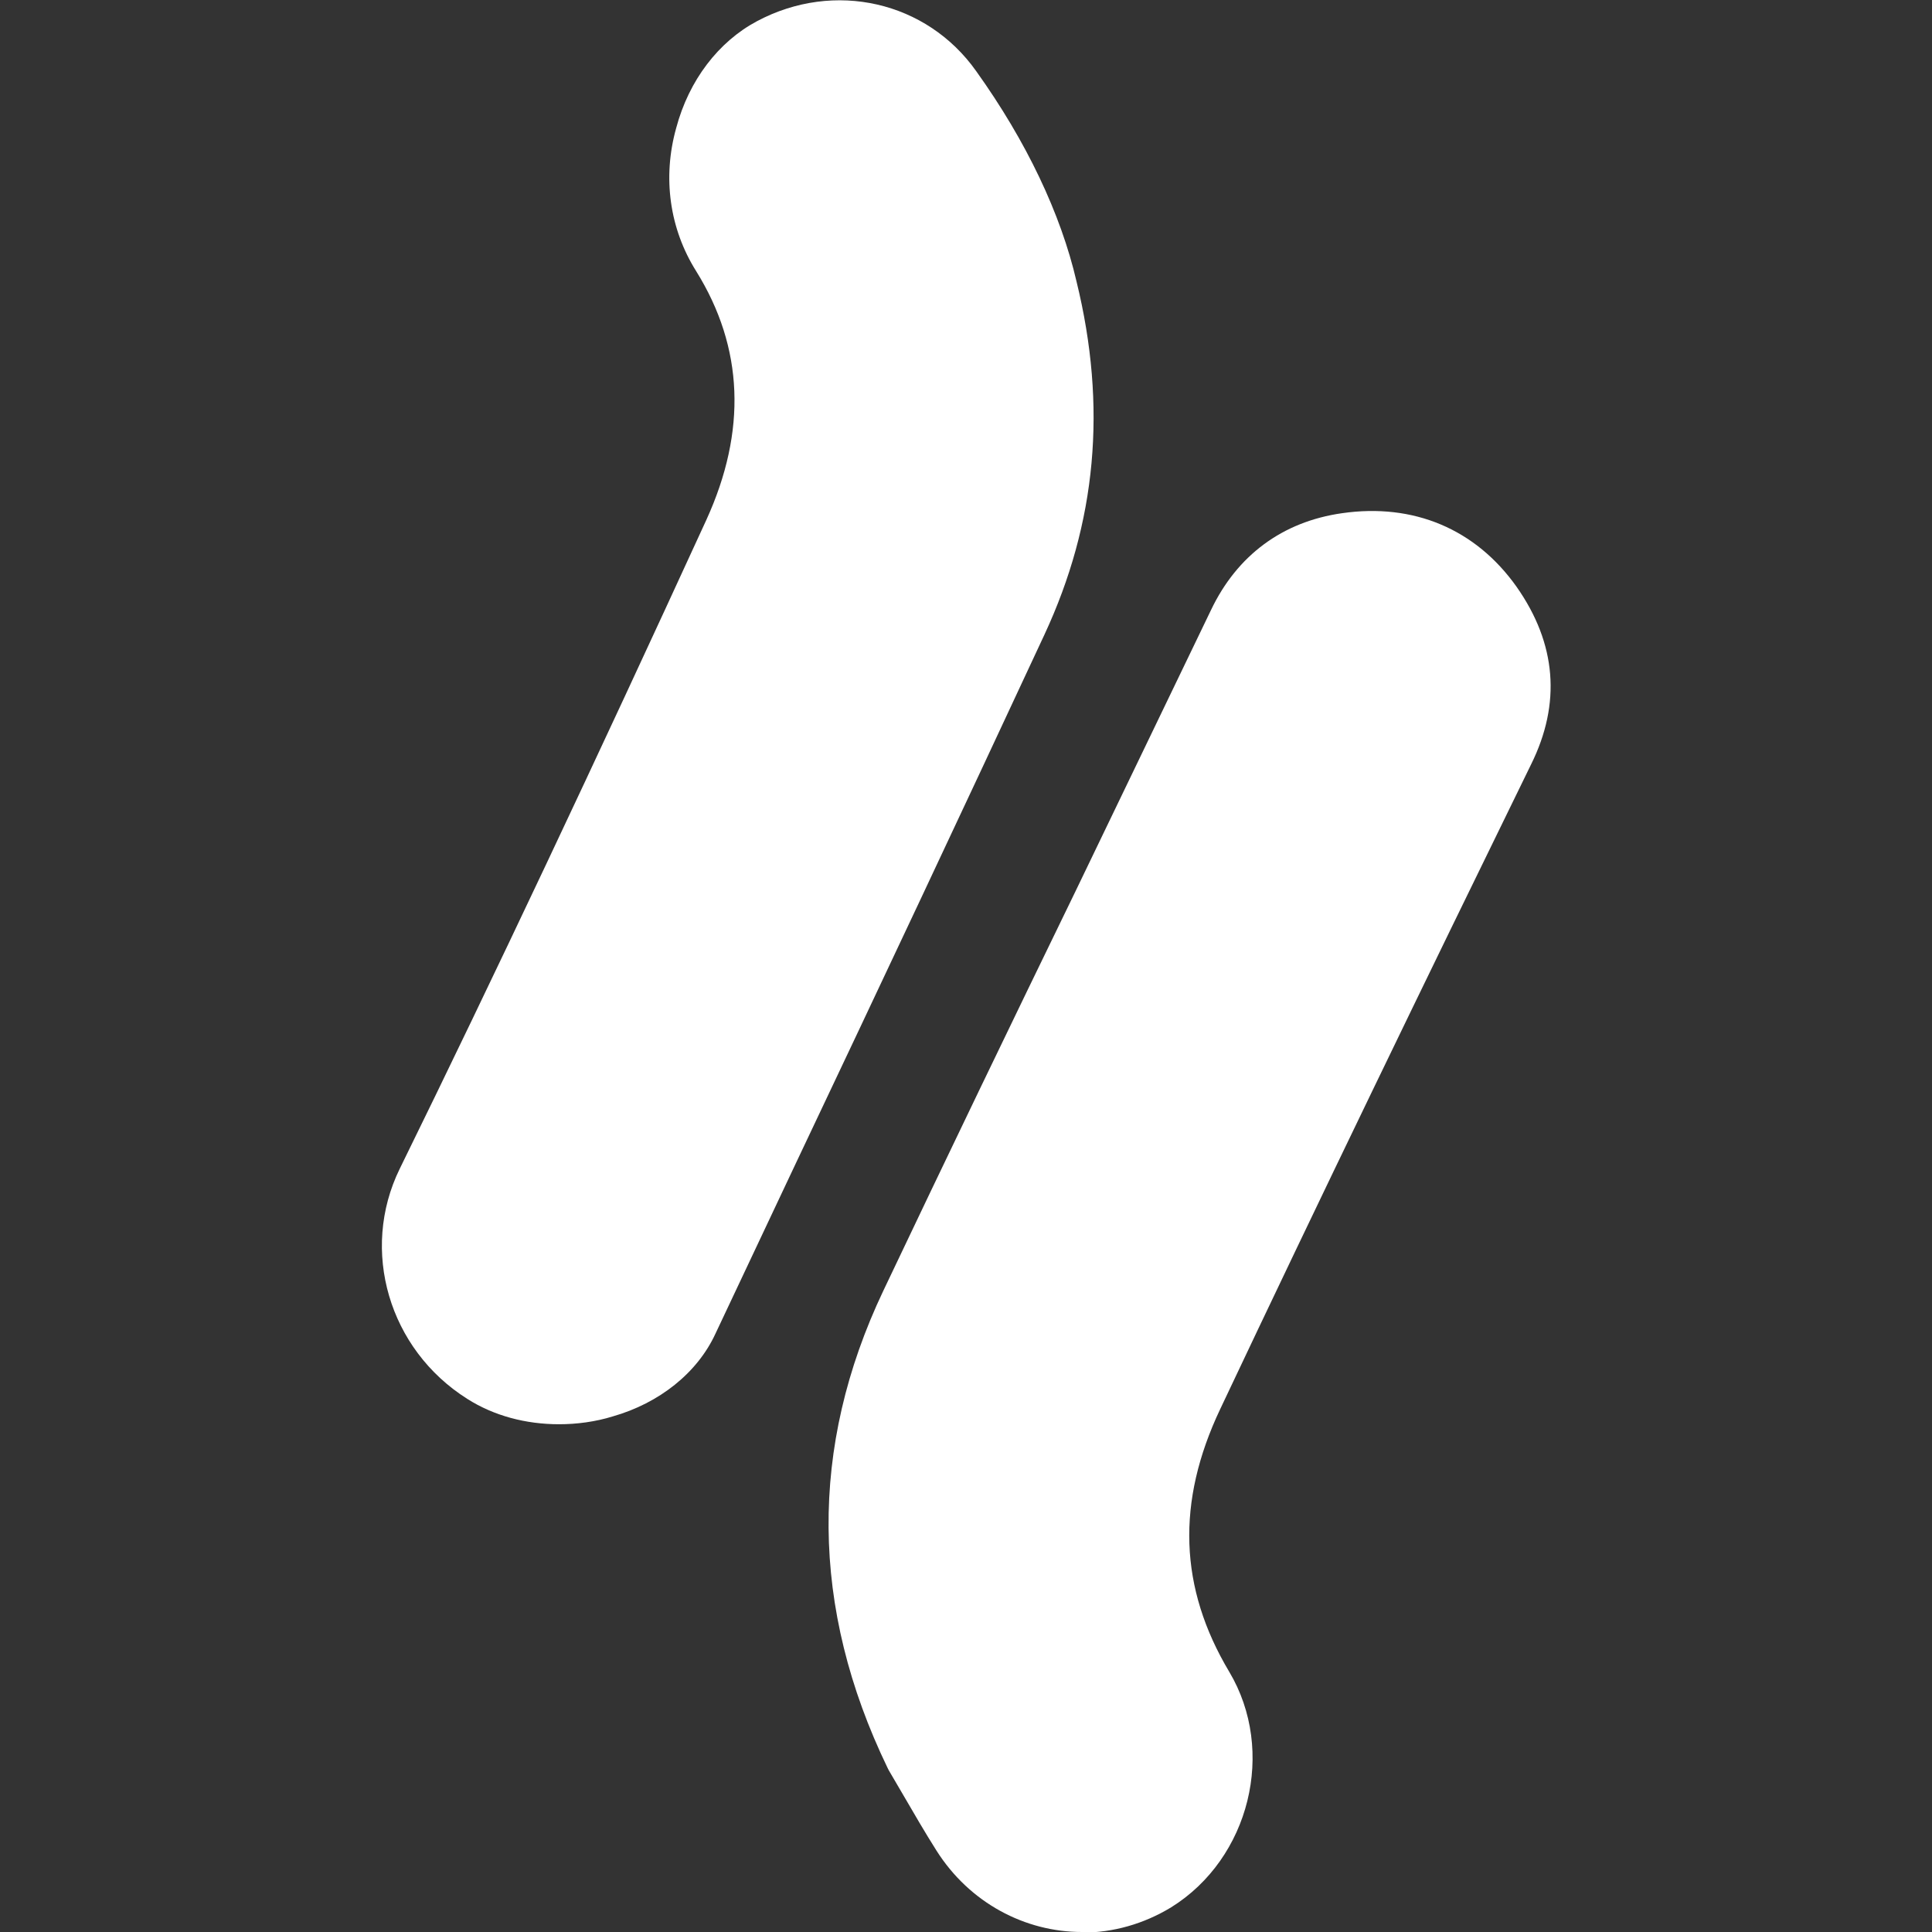
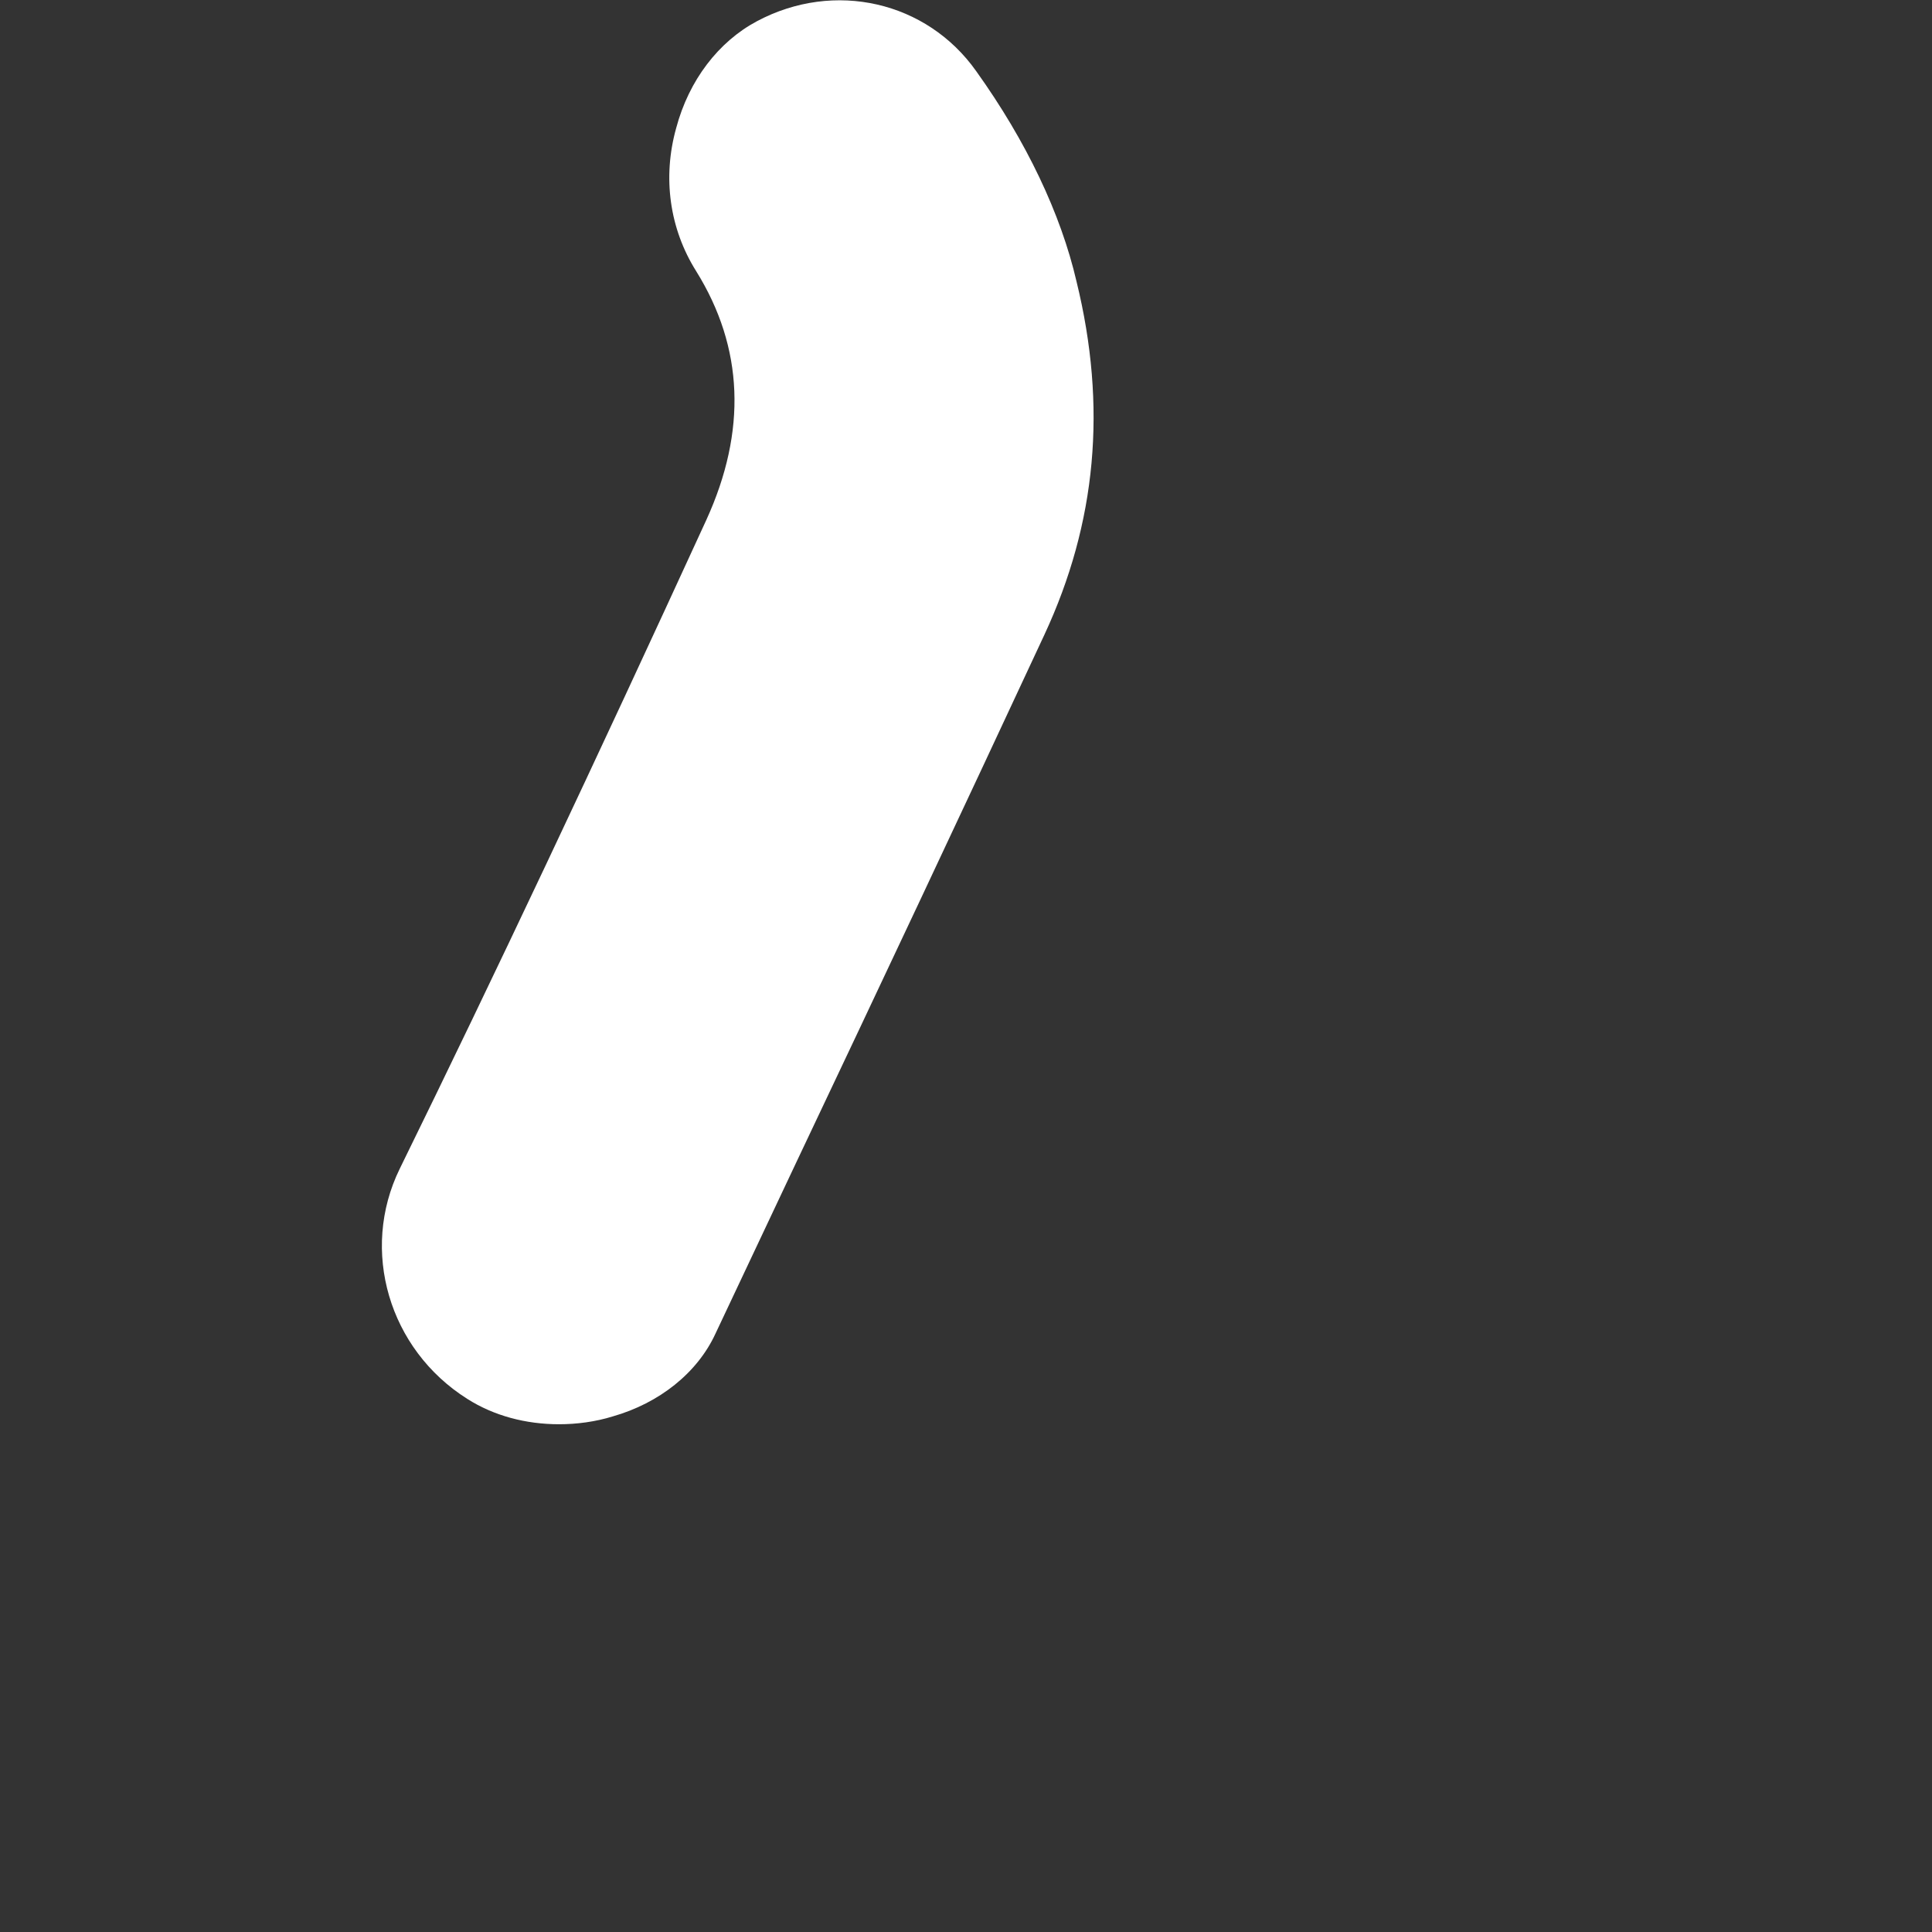
<svg xmlns="http://www.w3.org/2000/svg" id="Capa_1" data-name="Capa 1" viewBox="0 0 32 32">
  <rect x="0" y="0" width="32" height="32" fill="#333333" stroke="none" />
  <defs>
    <style>
      .cls-1 {
        fill: #fff;
      }
    </style>
  </defs>
  <g>
    <path class="cls-1" d="M17.21,4.8c.49,1.98.3,3.75-.49,5.44-1.8,3.87-3.63,7.72-5.45,11.58-.5,1.07-2.15,1.48-3.2.82-1.03-.65-1.39-1.95-.88-2.99,1.75-3.56,3.44-7.16,5.09-10.77.72-1.57.74-3.2-.21-4.72-.74-1.19-.2-2.74.76-3.25.96-.51,2.16-.28,2.82.64.74,1.04,1.31,2.17,1.56,3.26" />
    <path class="cls-1" d="M9.26,23.59c-.55,0-1.08-.14-1.52-.42-1.3-.82-1.78-2.46-1.12-3.81,1.57-3.2,3.23-6.72,5.08-10.75.67-1.47.62-2.85-.17-4.12-.44-.7-.56-1.55-.33-2.37.21-.79.7-1.43,1.34-1.77,1.28-.68,2.81-.33,3.63.83.83,1.16,1.4,2.36,1.66,3.48.51,2.08.33,4-.53,5.85-1.36,2.92-2.73,5.83-4.11,8.74l-1.34,2.84c-.3.65-.93,1.15-1.7,1.37-.29.09-.6.13-.89.13ZM13.9,1.27c-.26,0-.52.06-.76.19-.32.17-.59.55-.71.98-.08.28-.15.83.18,1.37,1.01,1.62,1.1,3.46.25,5.32-1.85,4.05-3.52,7.57-5.1,10.78-.37.75-.08,1.71.65,2.17.37.23.89.29,1.38.15.43-.13.76-.38.91-.7l1.34-2.84c1.37-2.91,2.75-5.82,4.1-8.73.74-1.59.88-3.23.45-5.02h0c-.22-.96-.72-2.01-1.46-3.04-.3-.42-.76-.64-1.24-.64Z" />
  </g>
  <g>
-     <path class="cls-1" d="M15.27,28.99c.26.44.5.88.77,1.31.66,1.05,1.99,1.36,3.01.73,1.01-.62,1.36-2,.75-3.03-.97-1.62-.96-3.29-.18-4.94,1.69-3.58,3.41-7.14,5.16-10.69.41-.84.31-1.59-.19-2.3-.54-.77-1.34-1.1-2.28-.96-.77.11-1.34.52-1.69,1.25-1.8,3.76-3.63,7.51-5.42,11.28-1.16,2.45-1.11,4.91.07,7.35" />
-     <path class="cls-1" d="M17.92,32c-.94,0-1.86-.48-2.41-1.35-.19-.3-.37-.61-.55-.92-.08-.14-.16-.27-.24-.41l-.02-.04c-1.28-2.65-1.3-5.31-.07-7.9,1.05-2.21,2.11-4.41,3.18-6.61.75-1.56,1.5-3.11,2.25-4.67.43-.9,1.18-1.46,2.17-1.6,1.18-.17,2.21.26,2.89,1.22.66.94.74,1.93.24,2.94-1.78,3.64-3.52,7.23-5.15,10.68-.73,1.54-.68,2.96.15,4.35.78,1.31.34,3.09-.96,3.9-.46.28-.97.42-1.47.42ZM15.83,28.7c.08.13.15.26.23.4.17.29.34.59.52.87.47.75,1.42.98,2.15.53.73-.45.97-1.44.54-2.16-1.05-1.75-1.12-3.62-.2-5.54,1.64-3.46,3.37-7.06,5.16-10.7.29-.59.25-1.1-.14-1.65-.4-.57-.96-.8-1.66-.7-.57.08-.96.37-1.21.89-.75,1.56-1.5,3.12-2.25,4.67-1.06,2.2-2.12,4.4-3.17,6.6-1.07,2.25-1.05,4.47.06,6.78Z" />
-   </g>
+     </g>
</svg>